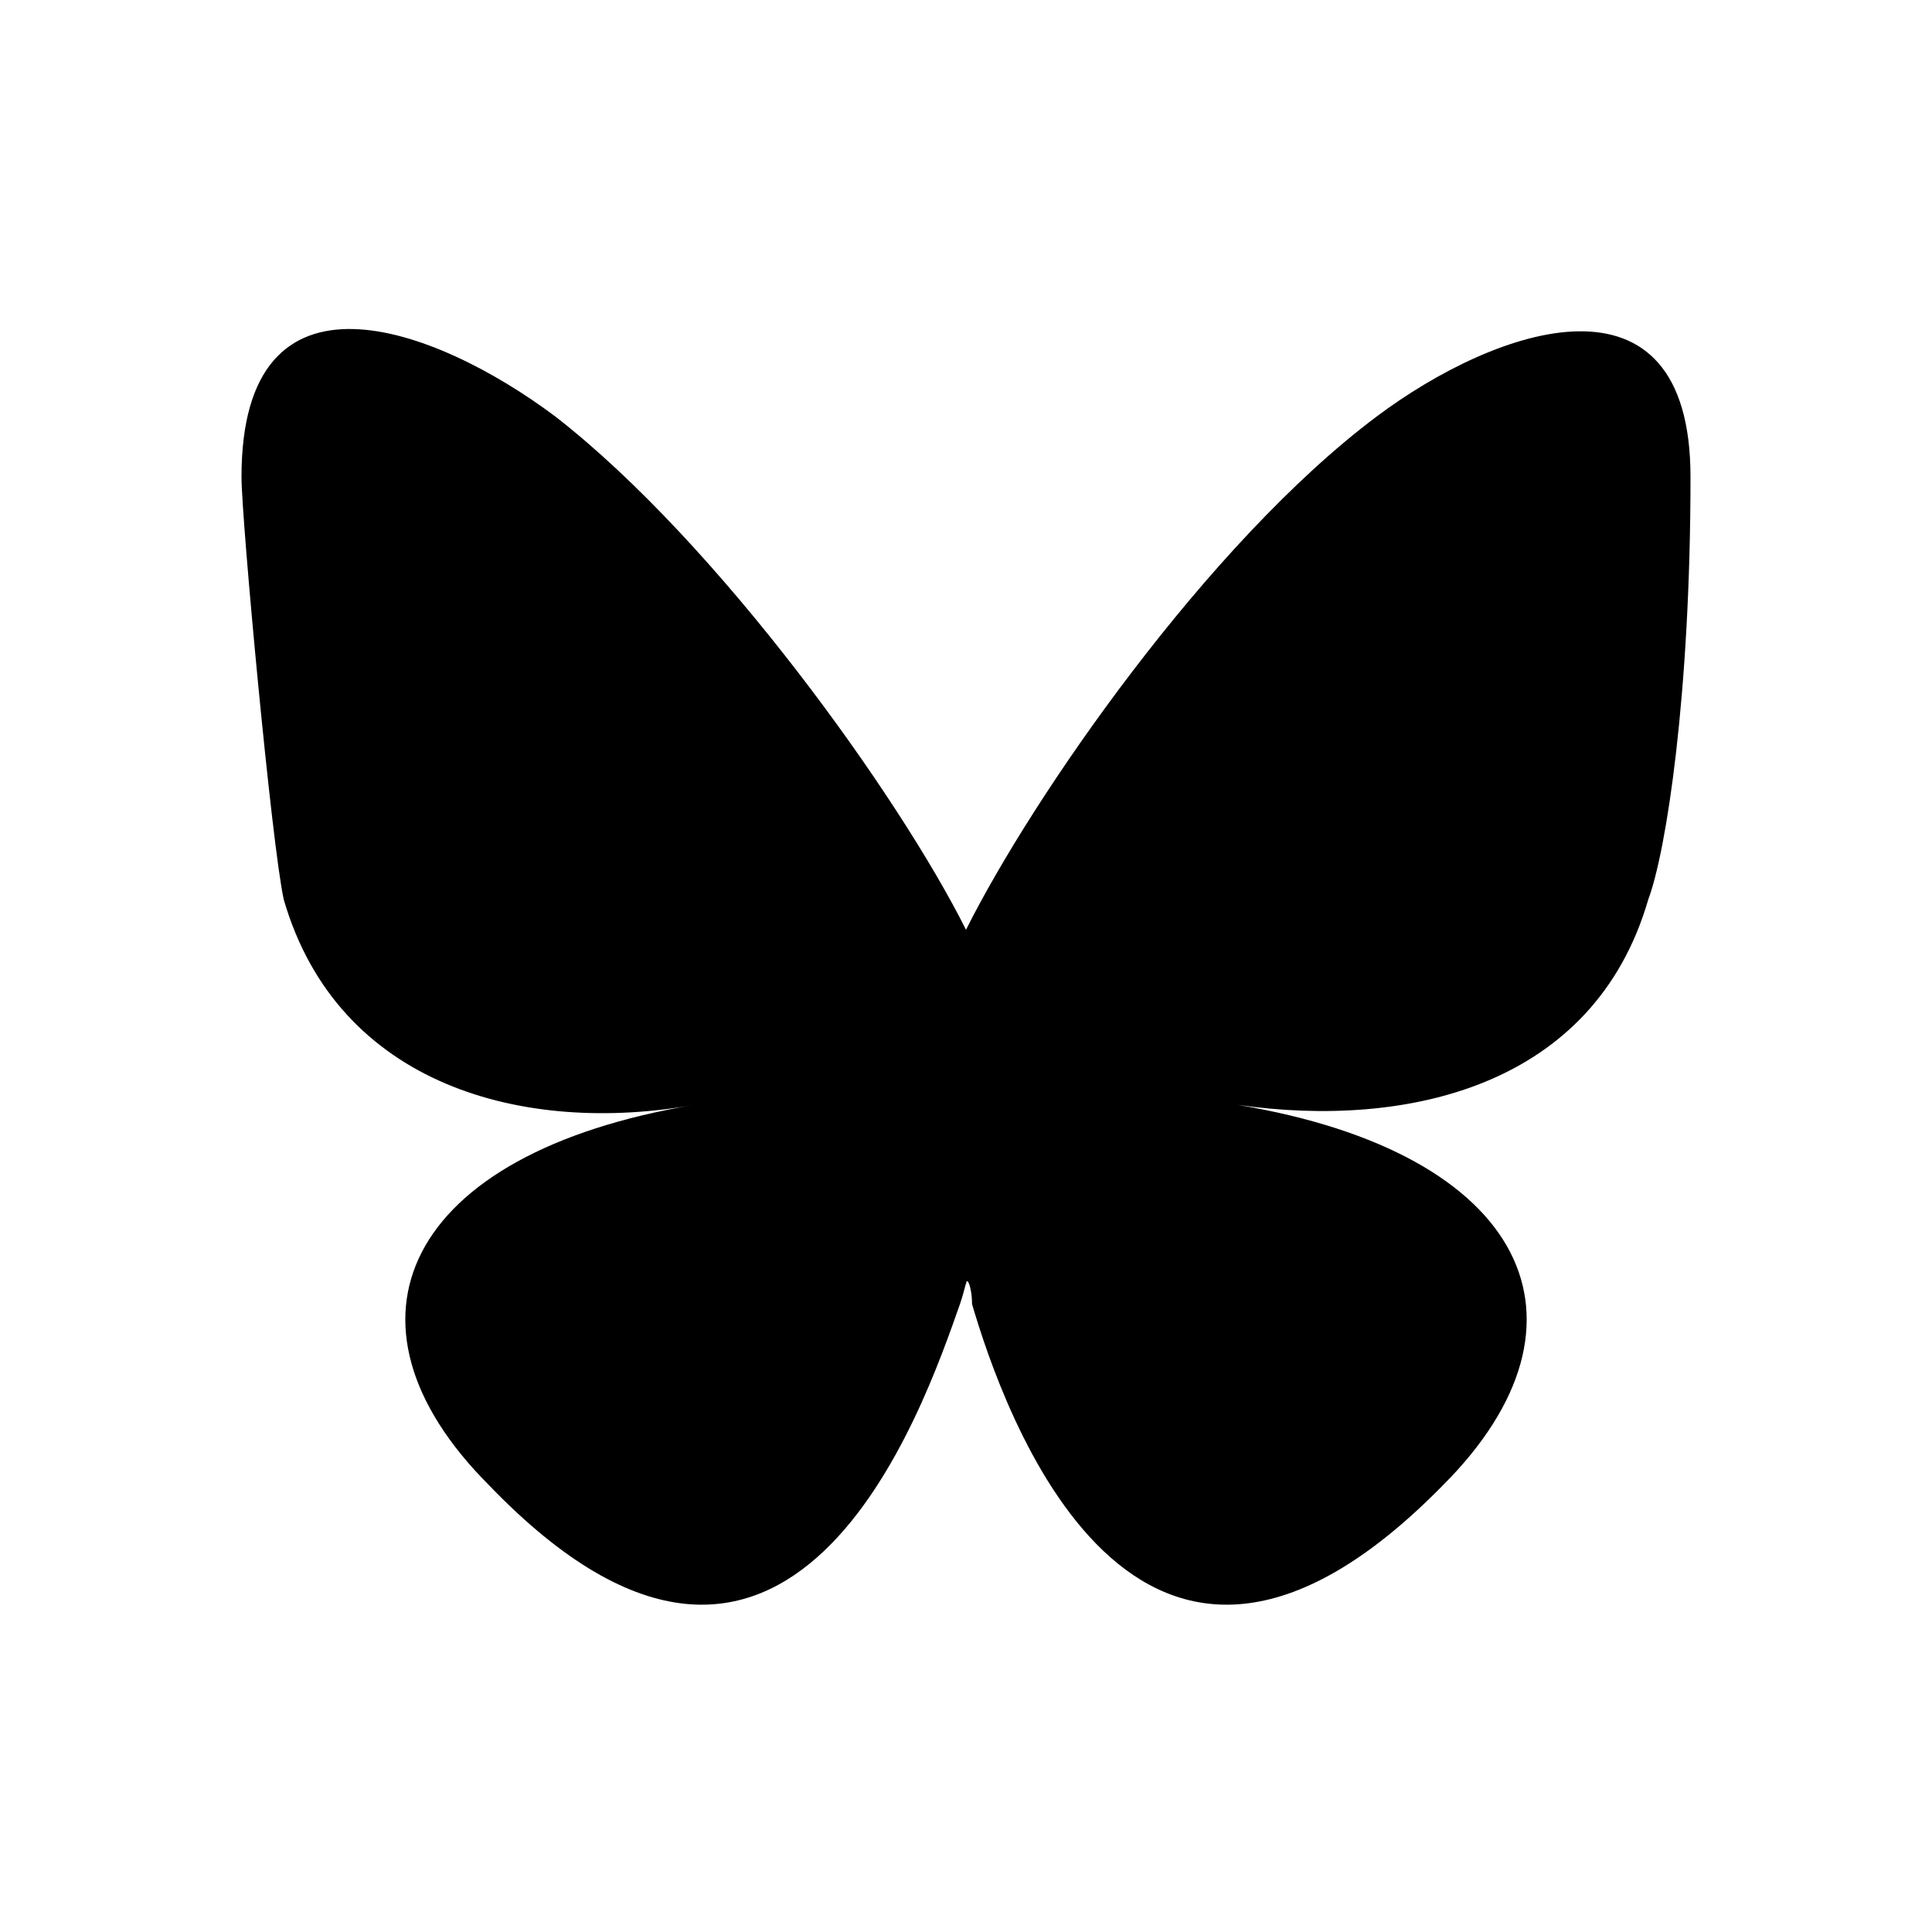
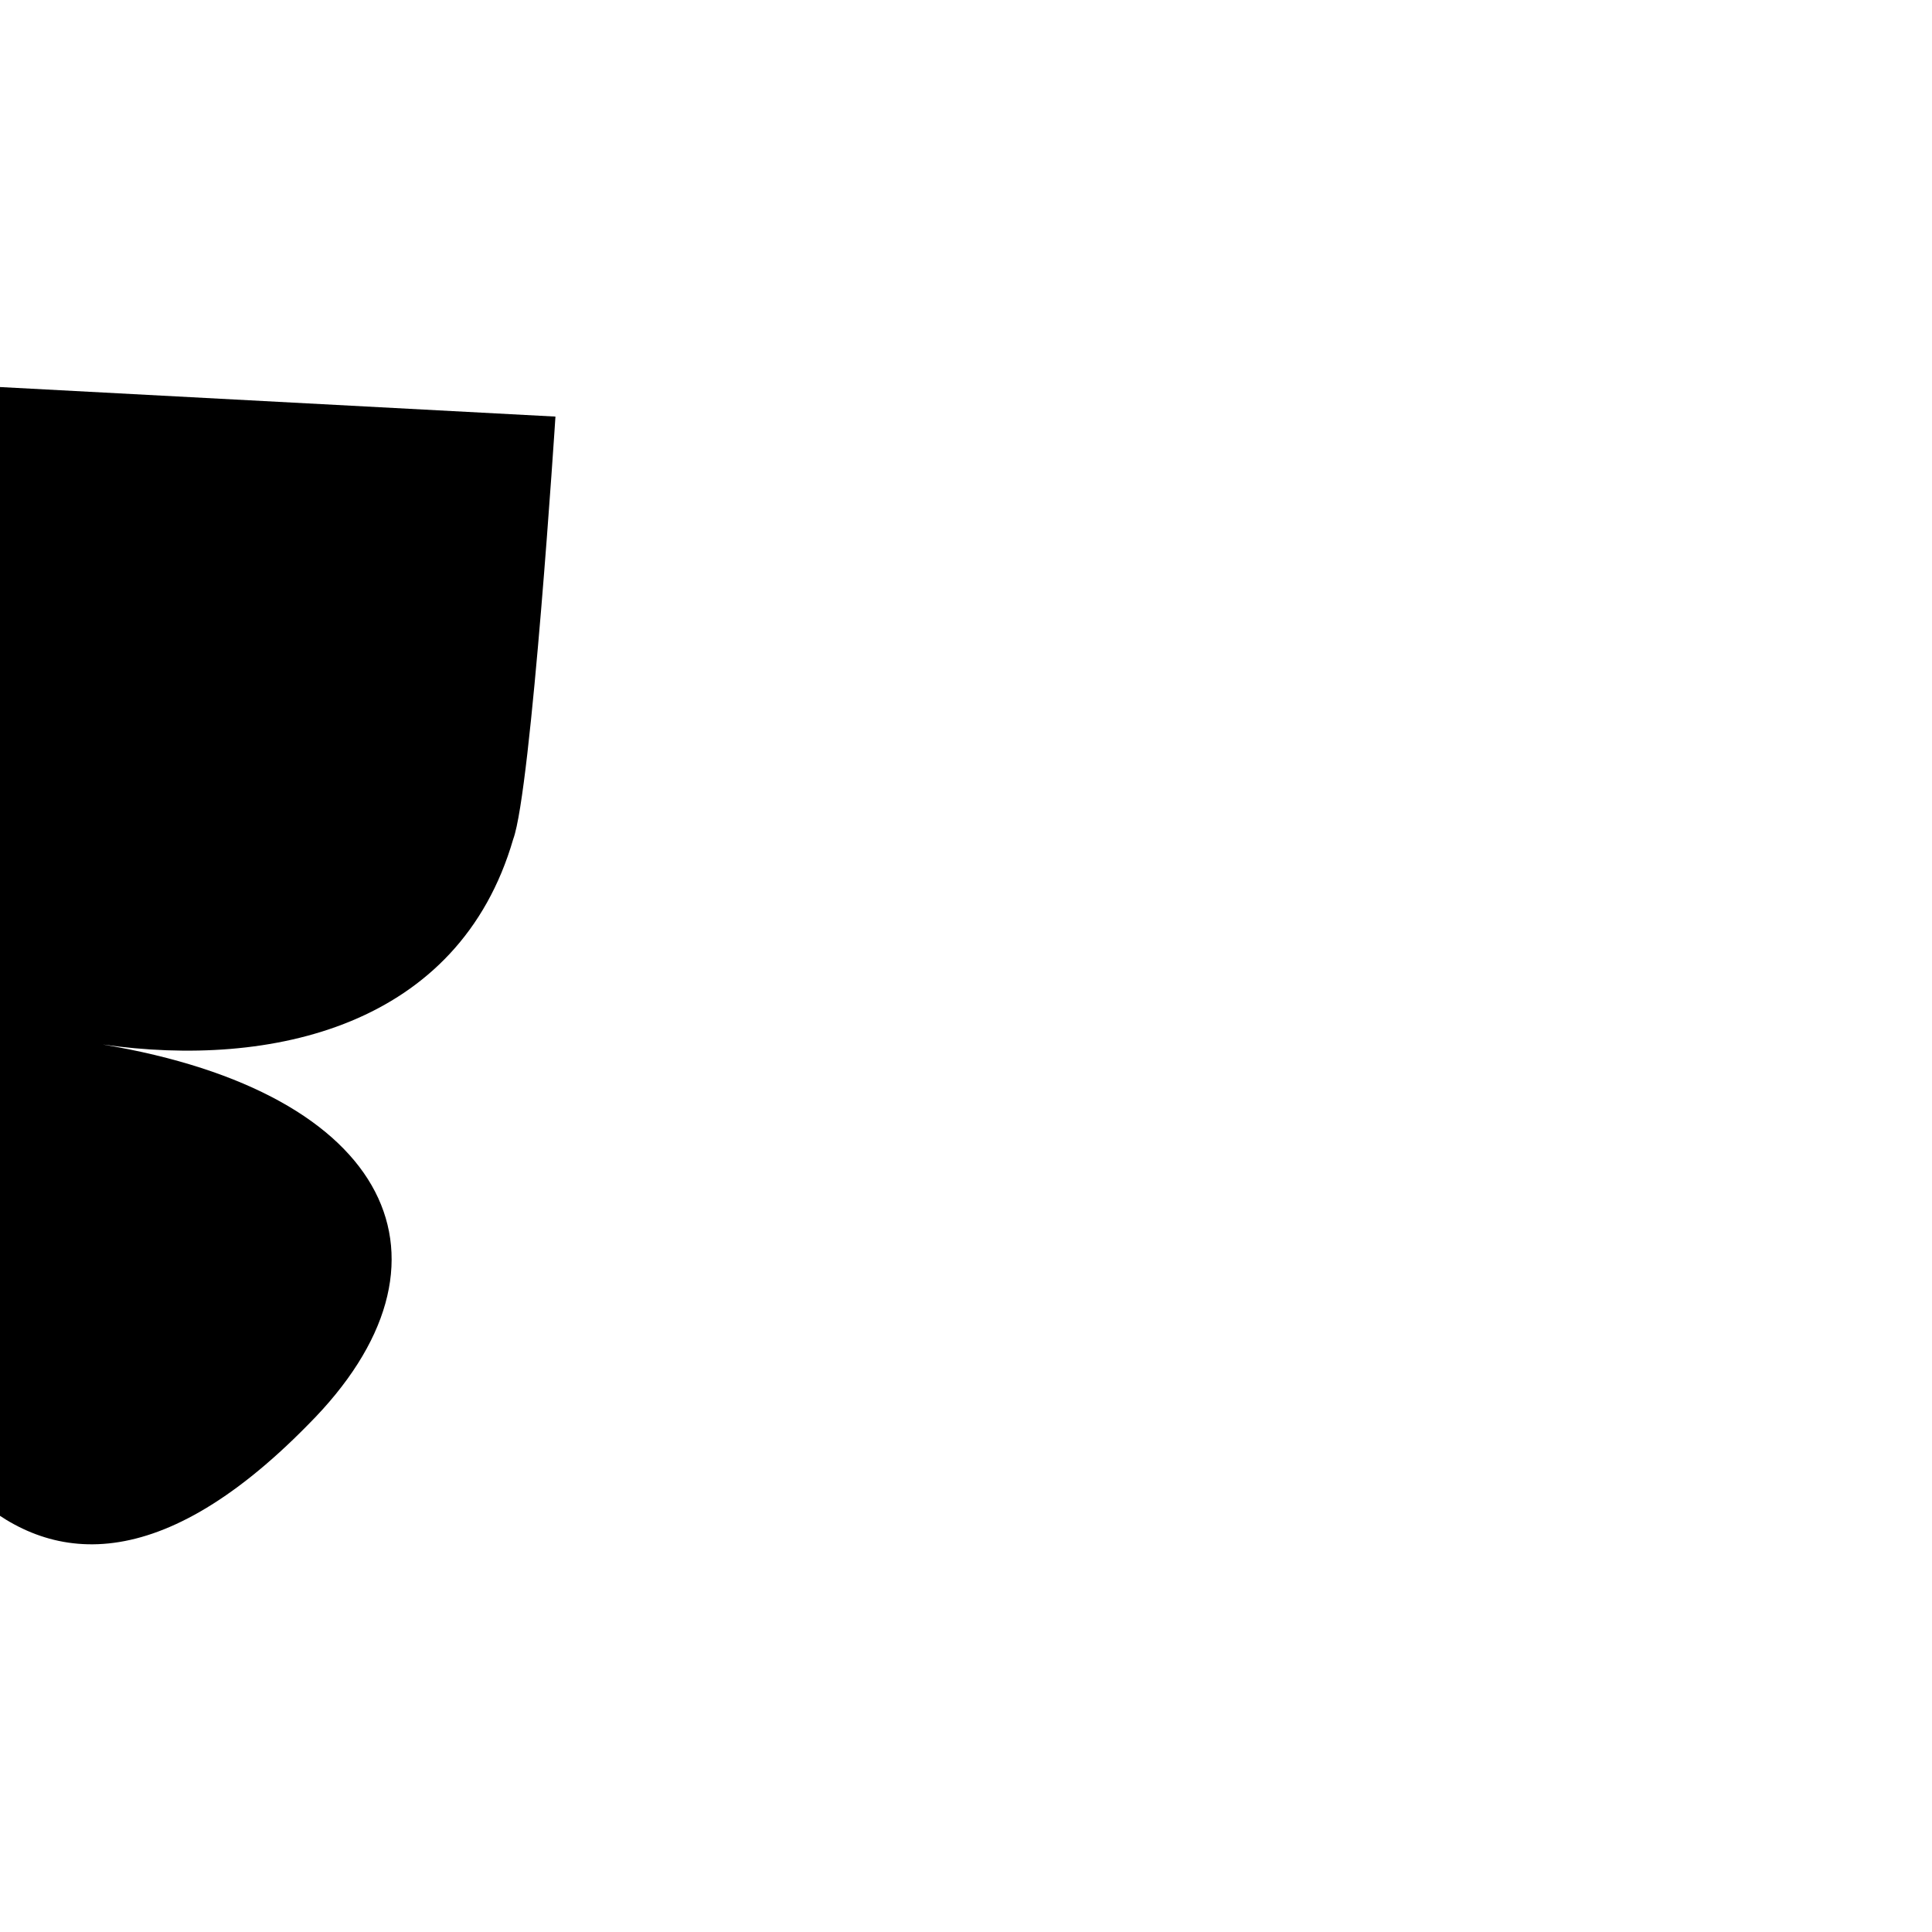
<svg xmlns="http://www.w3.org/2000/svg" id="icon" version="1.1" viewBox="0 0 32 32">
  <defs>
    <style>
      .st0 {
        fill: none;
      }
    </style>
  </defs>
-   <path id="_x3C_Compound_Path_x3E_" d="M9.2,6.9c2.7,2.1,5.7,6.3,6.8,8.5,1.1-2.2,4-6.4,6.8-8.5,2-1.5,5.2-2.6,5.2,1s-.4,6.2-.7,7c-.9,3.1-4,3.8-6.8,3.4,4.8.8,6.1,3.6,3.4,6.3-5.1,5.2-7.3-1.3-7.8-3,0-.3-.1-.5-.1-.3,0-.1,0,0-.1.3-.6,1.7-2.8,8.2-7.8,3-2.7-2.7-1.4-5.5,3.4-6.3-2.8.5-5.9-.3-6.8-3.4-.2-.9-.7-6.3-.7-7,0-3.7,3.2-2.5,5.2-1,0,0,0,0,0,0Z" />
-   <rect id="_x3C_Transparent_Rectangle_x3E_" class="st0" width="32" height="32" />
+   <path id="_x3C_Compound_Path_x3E_" d="M9.2,6.9s-.4,6.2-.7,7c-.9,3.1-4,3.8-6.8,3.4,4.8.8,6.1,3.6,3.4,6.3-5.1,5.2-7.3-1.3-7.8-3,0-.3-.1-.5-.1-.3,0-.1,0,0-.1.3-.6,1.7-2.8,8.2-7.8,3-2.7-2.7-1.4-5.5,3.4-6.3-2.8.5-5.9-.3-6.8-3.4-.2-.9-.7-6.3-.7-7,0-3.7,3.2-2.5,5.2-1,0,0,0,0,0,0Z" />
</svg>